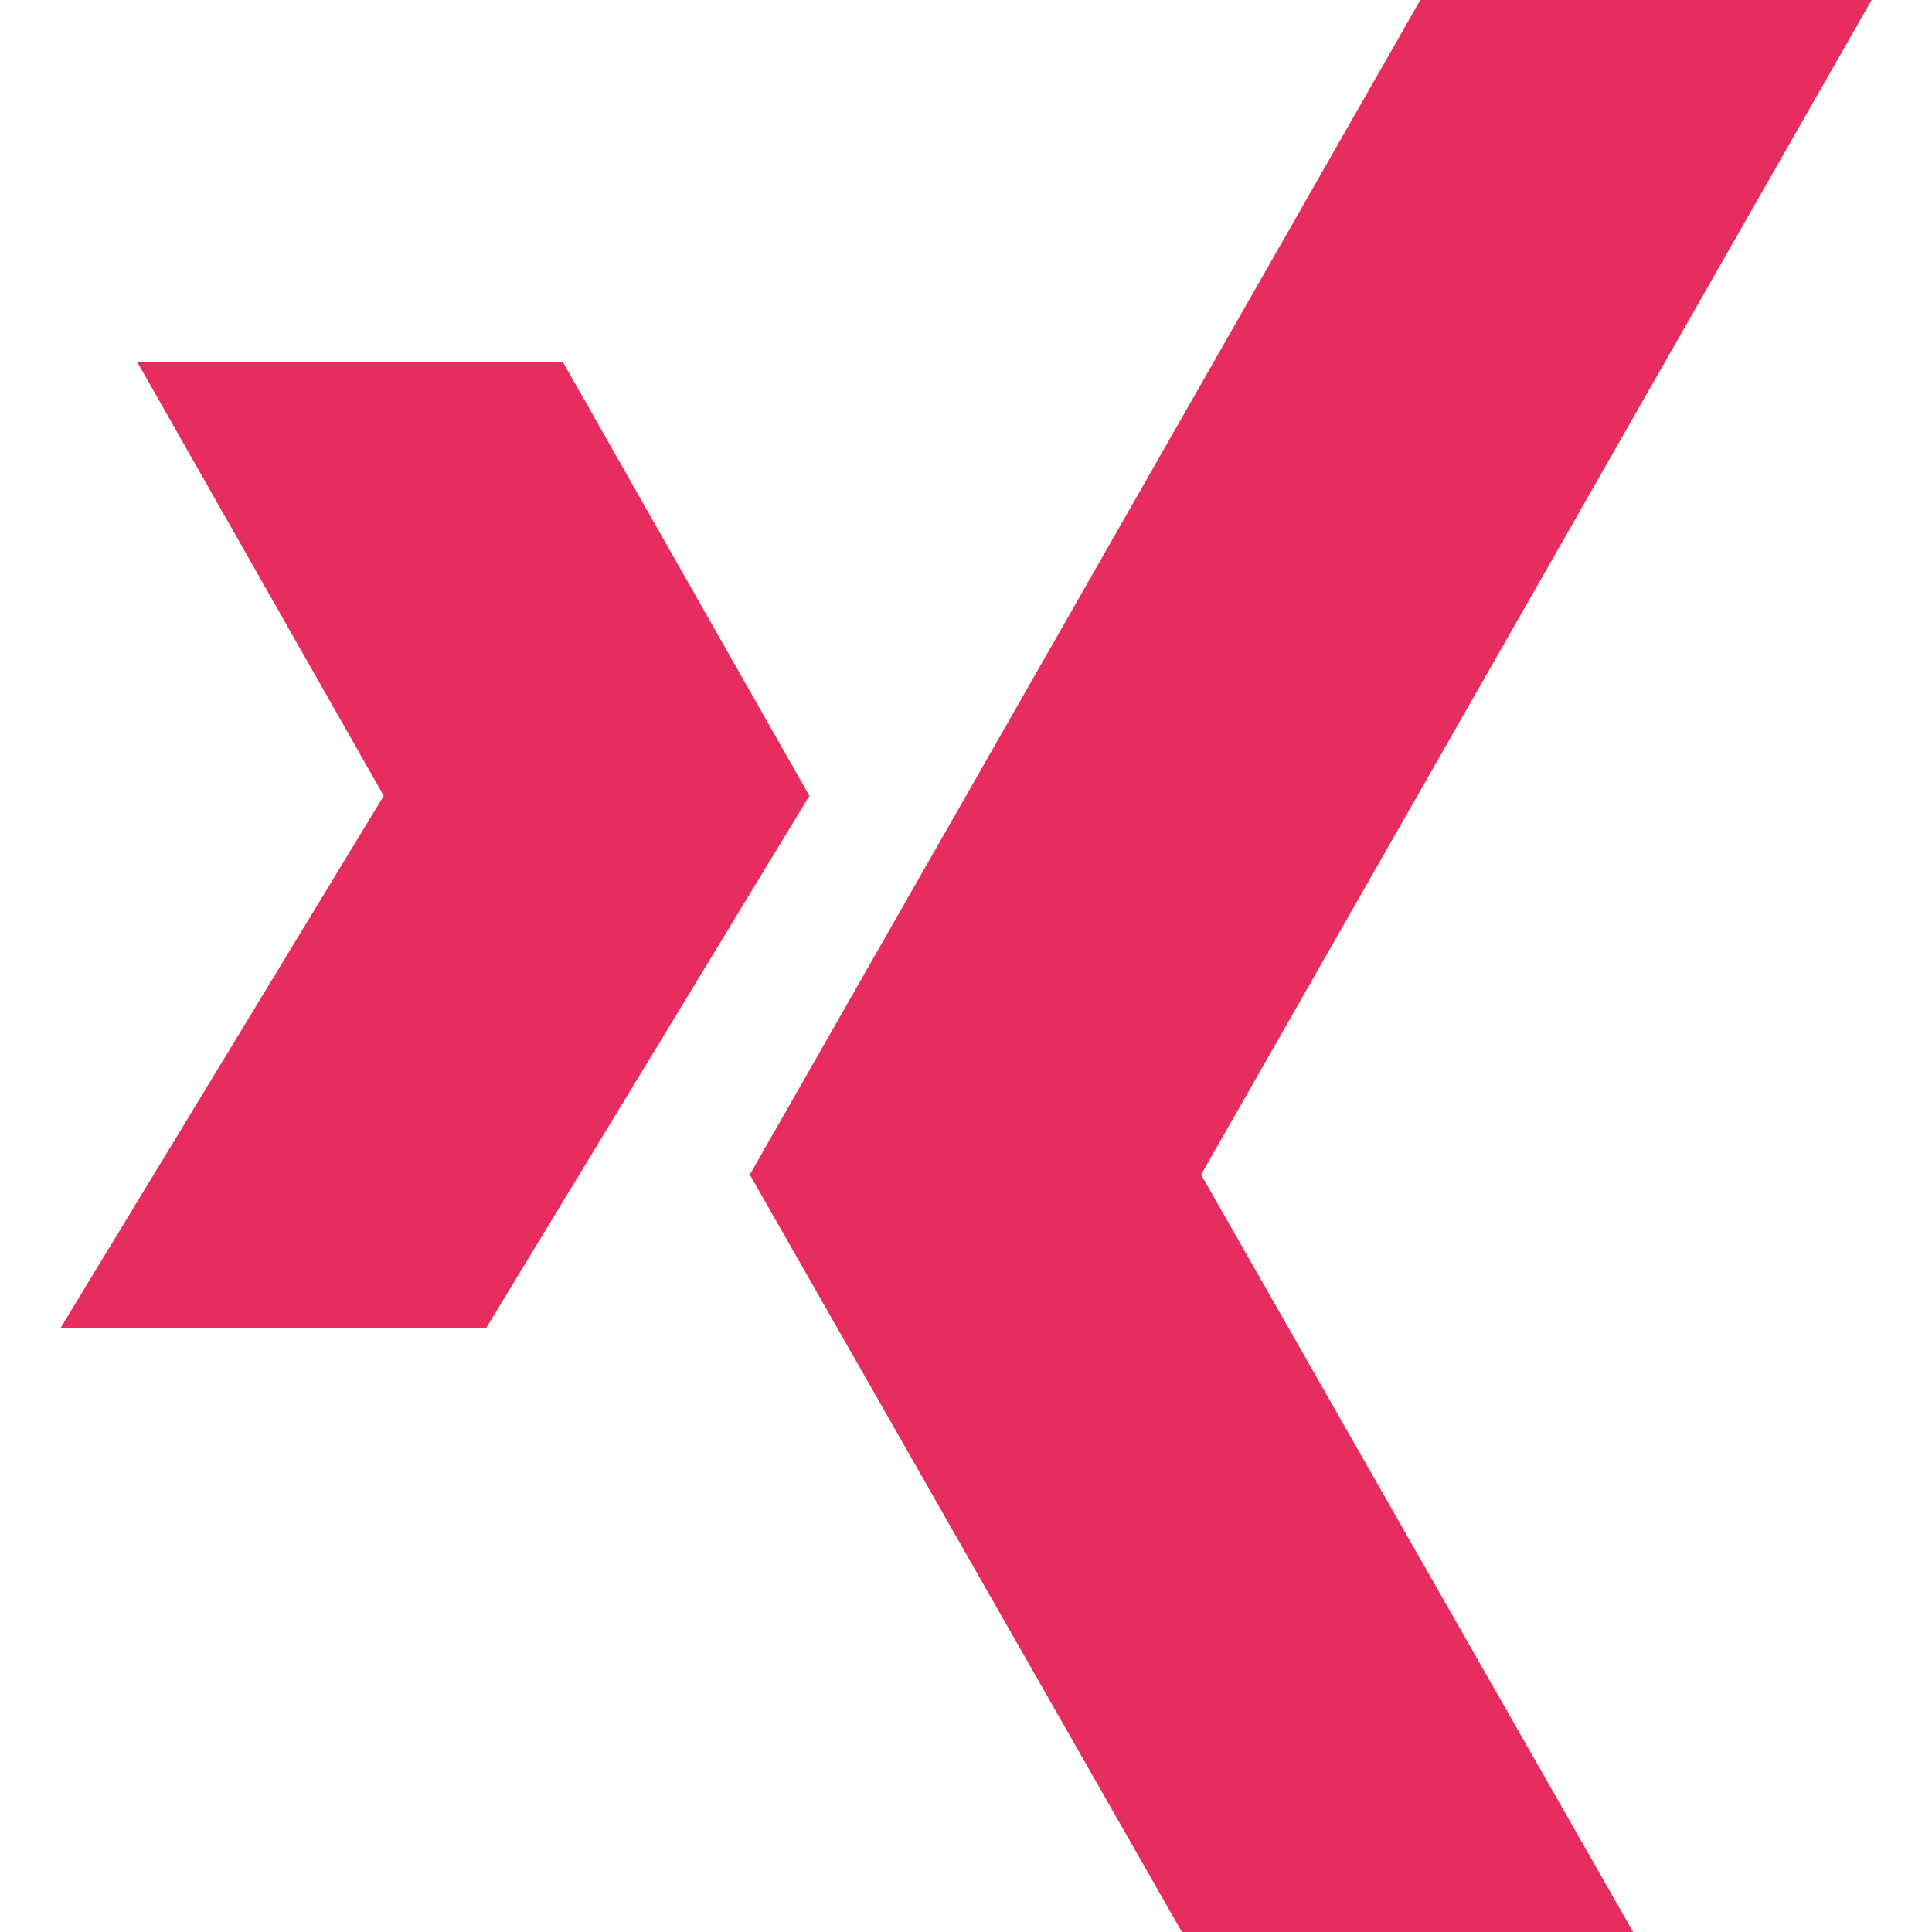
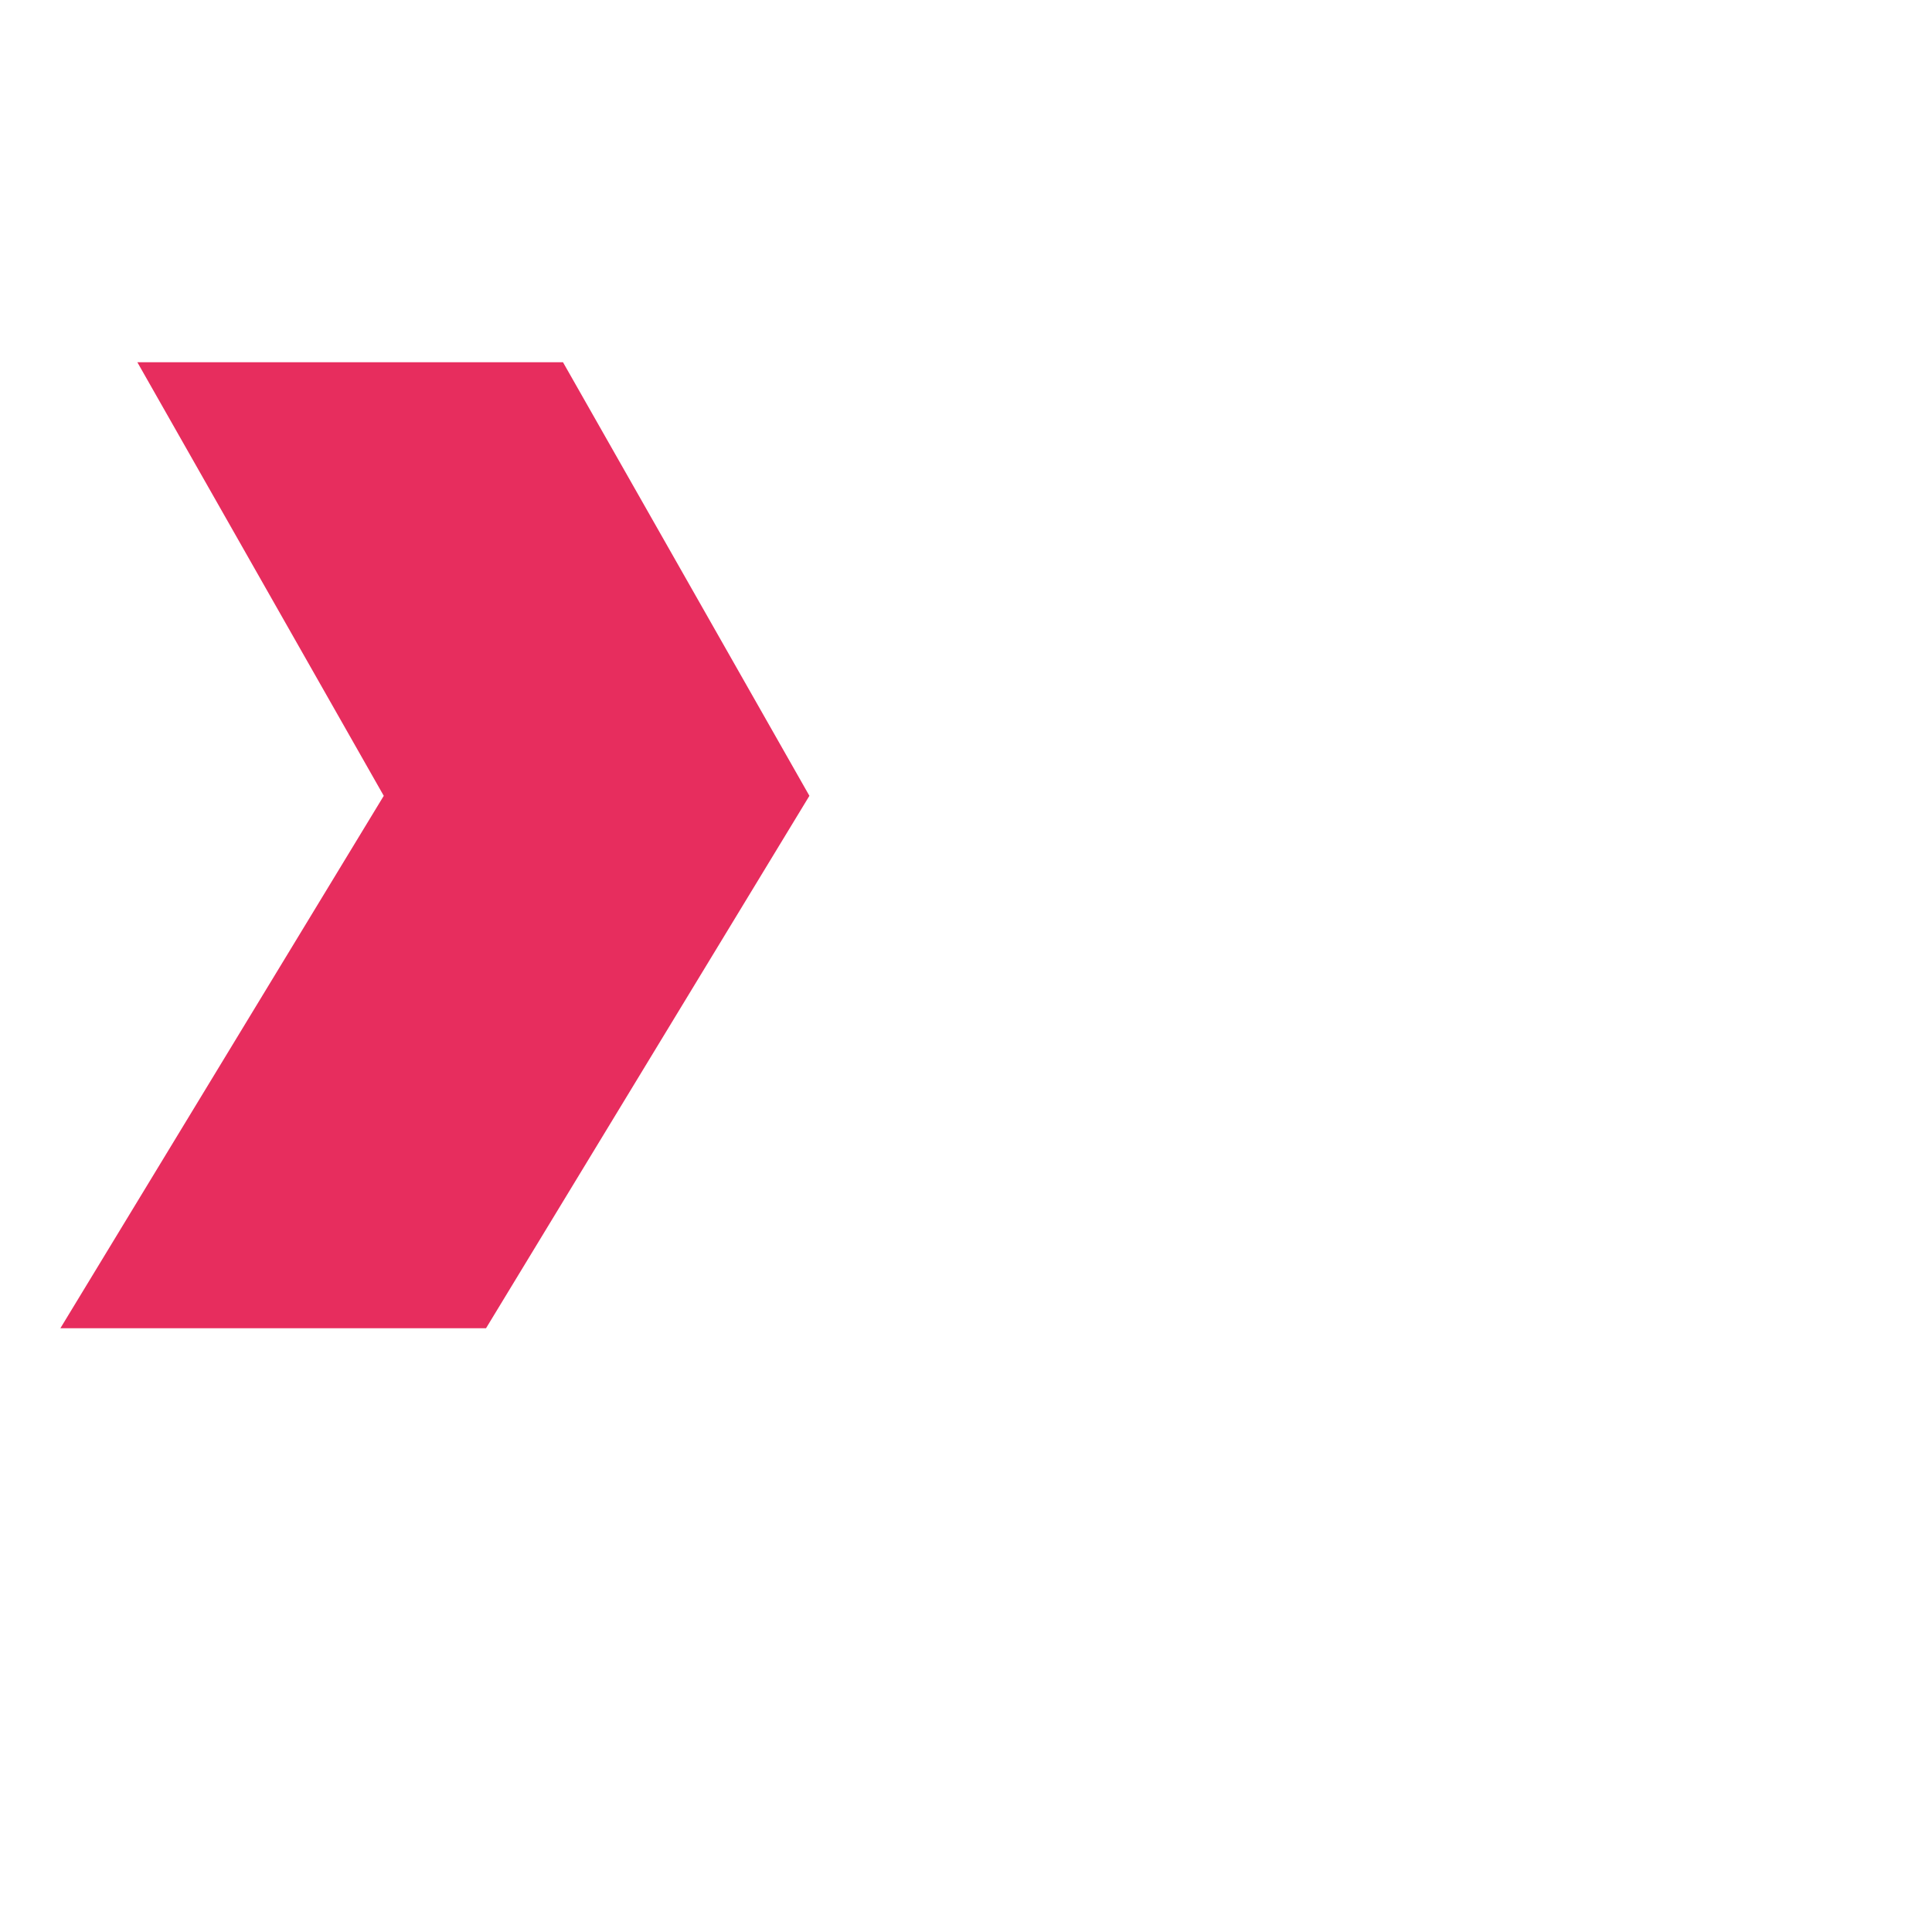
<svg xmlns="http://www.w3.org/2000/svg" version="1.1" viewBox="0 0 512 512">
  <defs>
    <style>
      .cls-1 {
        fill: #e72d5e;
      }
    </style>
  </defs>
  <g>
    <g id="Capa_1">
-       <polygon class="cls-1" points="496 0 376.4 0 198.7 311.3 313.2 512 432.8 512 318.3 311.3 496 0" />
      <polygon class="cls-1" points="149.2 96 36.4 96 101.7 210.9 16 352 128.8 352 214.5 210.9 149.2 96" />
    </g>
  </g>
</svg>